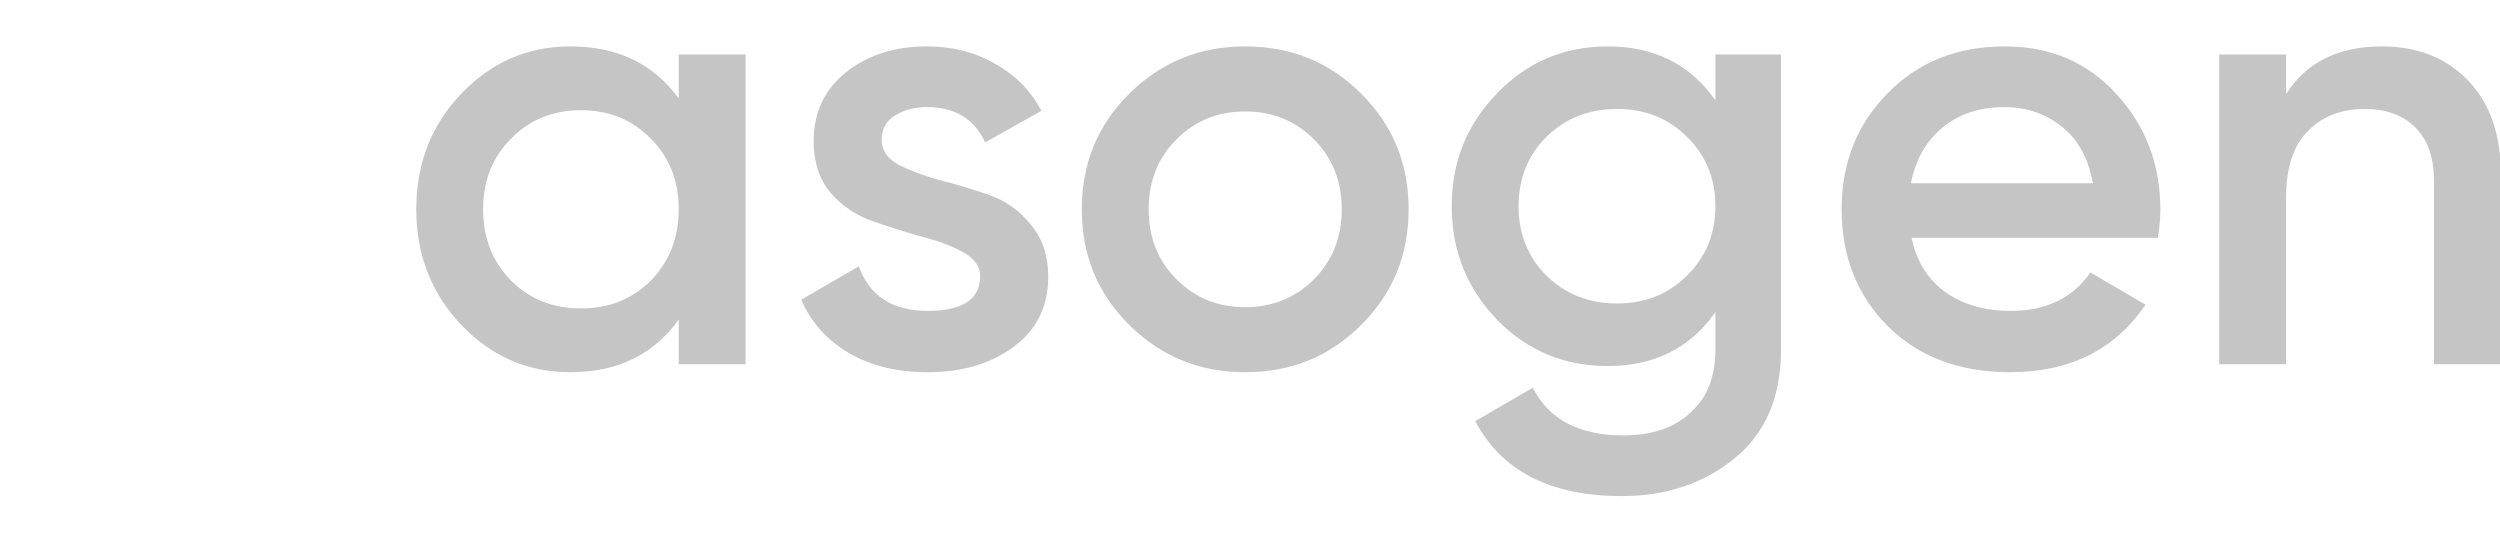
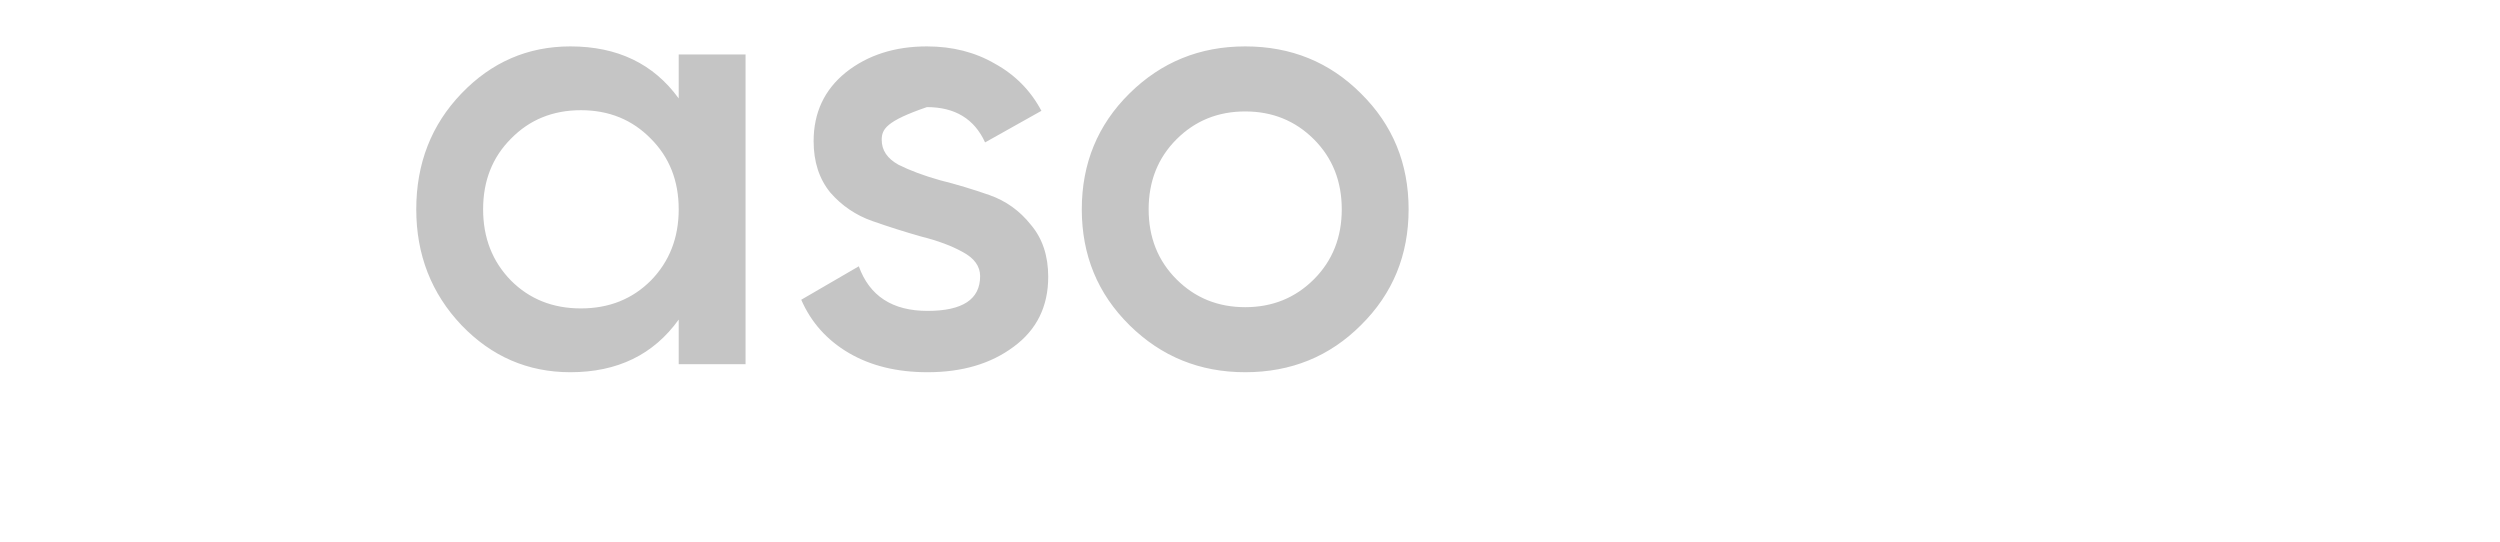
<svg xmlns="http://www.w3.org/2000/svg" width="1083" height="235" viewBox="0 0 9974 1794" fill="none">
  <g clip-path="url(#clip0_4617_1916)">
-     <path d="M2707.79 32.13H2974.49V1267.75H2707.79V1089.82C2607.36 1229.86 2463.31 1299.87 2275.63 1299.87C2106.06 1299.87 1961.18 1237.27 1841 1112.06C1720.82 985.203 1660.72 831.163 1660.72 649.939C1660.72 467.068 1720.82 313.027 1841 187.818C1961.18 62.609 2106.06 0.004 2275.63 0.004C2463.31 0.004 2607.36 69.198 2707.79 207.588V32.13ZM2038.56 934.131C2112.64 1008.27 2205.66 1045.34 2317.61 1045.34C2429.56 1045.34 2522.58 1008.27 2596.66 934.131C2670.74 858.346 2707.79 763.616 2707.79 649.939C2707.79 536.262 2670.74 442.355 2596.66 368.218C2522.58 292.434 2429.56 254.541 2317.61 254.541C2205.66 254.541 2112.64 292.434 2038.56 368.218C1964.47 442.355 1927.43 536.262 1927.43 649.939C1927.43 763.616 1964.47 858.346 2038.56 934.131ZM3517.68 373.161C3517.68 414.348 3539.9 447.298 3584.35 472.01C3630.45 495.075 3685.6 515.669 3749.81 533.791C3815.66 550.266 3881.51 570.036 3947.37 593.101C4013.22 616.165 4068.37 655.705 4112.82 711.72C4158.92 766.087 4181.97 835.282 4181.97 919.304C4181.97 1037.92 4135.87 1131.01 4043.68 1198.55C3953.13 1266.1 3838.71 1299.87 3700.42 1299.87C3578.59 1299.87 3474.05 1274.34 3386.79 1223.27C3299.54 1172.19 3236.15 1101.35 3196.64 1010.74L3426.3 877.293C3469.11 995.912 3560.48 1055.22 3700.42 1055.22C3840.35 1055.22 3910.32 1009.09 3910.32 916.832C3910.32 877.293 3887.28 845.167 3841.18 820.454C3796.73 795.742 3741.58 775.148 3675.72 758.673C3611.52 740.551 3546.49 719.957 3480.63 696.892C3414.78 673.828 3358.8 635.935 3312.71 583.216C3268.26 528.848 3246.03 460.478 3246.03 378.103C3246.03 264.426 3288.84 172.99 3374.45 103.796C3461.7 34.601 3569.53 0.004 3697.95 0.004C3800.02 0.004 3890.57 23.069 3969.59 69.199C4050.26 113.681 4112 176.285 4154.8 257.012L3930.08 383.045C3887.27 289.138 3809.9 242.185 3697.95 242.185C3646.91 242.185 3604.11 253.717 3569.53 276.782C3534.96 298.2 3517.68 330.326 3517.68 373.161ZM4967.85 1299.87C4786.75 1299.87 4632.82 1237.27 4506.05 1112.06C4379.29 986.851 4315.9 832.81 4315.9 649.939C4315.9 467.068 4379.29 313.027 4506.05 187.818C4632.82 62.609 4786.75 0.004 4967.85 0.004C5150.59 0.004 5304.52 62.609 5429.64 187.818C5556.41 313.027 5619.79 467.068 5619.79 649.939C5619.79 832.81 5556.41 986.851 5429.64 1112.06C5304.52 1237.27 5150.59 1299.87 4967.85 1299.87ZM4693.73 929.189C4767.82 1003.33 4859.19 1040.39 4967.85 1040.39C5076.5 1040.39 5167.88 1003.33 5241.96 929.189C5316.04 855.052 5353.09 761.968 5353.09 649.939C5353.09 537.91 5316.04 444.826 5241.96 370.689C5167.88 296.552 5076.5 259.484 4967.85 259.484C4859.19 259.484 4767.82 296.552 4693.73 370.689C4619.65 444.826 4582.61 537.91 4582.61 649.939C4582.61 761.968 4619.65 855.052 4693.73 929.189Z" fill="#6E6E6E" fill-opacity="0.4" />
-     <path d="M6843.77 32.13H7105.53V1210.91C7105.53 1398.72 7043.8 1542.88 6920.32 1643.38C6796.85 1743.87 6647.03 1794.12 6470.88 1794.12C6186.06 1794.12 5990.97 1694.45 5885.61 1495.1L6115.27 1361.66C6179.48 1488.51 6299.66 1551.94 6475.82 1551.94C6591.06 1551.94 6680.78 1521.46 6744.99 1460.5C6810.84 1401.19 6843.77 1318 6843.77 1210.91V1060.16C6743.34 1203.5 6600.11 1275.16 6414.08 1275.16C6239.57 1275.16 6092.22 1213.38 5972.04 1089.82C5851.86 964.61 5791.77 813.864 5791.77 637.583C5791.77 461.301 5851.86 311.38 5972.04 187.818C6092.22 62.609 6239.57 0.004 6414.08 0.004C6600.11 0.004 6743.34 71.67 6843.77 215.001V32.13ZM6169.6 914.361C6245.33 988.498 6339.17 1025.57 6451.12 1025.57C6563.07 1025.57 6656.09 988.498 6730.17 914.361C6805.9 840.224 6843.77 747.965 6843.77 637.583C6843.77 527.201 6805.9 434.941 6730.17 360.804C6656.09 286.667 6563.07 249.599 6451.12 249.599C6339.17 249.599 6245.33 286.667 6169.6 360.804C6095.51 434.941 6058.47 527.201 6058.47 637.583C6058.47 747.965 6095.51 840.224 6169.6 914.361ZM7626.32 763.616C7646.08 857.523 7691.35 930.012 7762.14 981.085C7832.94 1030.51 7919.37 1055.22 8021.44 1055.22C8163.02 1055.22 8269.21 1004.15 8340 902.005L8559.79 1030.51C8437.96 1210.09 8257.69 1299.87 8018.97 1299.87C7818.12 1299.87 7655.96 1238.92 7532.48 1117C7409.01 993.441 7347.27 837.753 7347.27 649.939C7347.27 465.42 7408.18 311.38 7530.01 187.818C7651.84 62.609 7808.24 0.004 7999.21 0.004C8180.31 0.004 8328.48 63.432 8443.72 190.289C8560.61 317.146 8619.06 471.186 8619.06 652.41C8619.06 680.418 8615.76 717.486 8609.18 763.616H7626.32ZM7623.85 546.147H8349.88C8331.77 445.65 8289.79 369.866 8223.94 318.793C8159.73 267.721 8084 242.185 7996.74 242.185C7897.96 242.185 7815.65 269.369 7749.8 323.736C7683.94 378.103 7641.96 452.24 7623.85 546.147ZM9503.2 0.004C9644.78 0.004 9759.2 45.31 9846.46 135.922C9933.71 226.534 9977.34 350.919 9977.34 509.079V1267.75H9710.64V536.262C9710.64 444.003 9685.94 373.161 9636.55 323.736C9587.16 274.311 9519.66 249.599 9434.05 249.599C9340.21 249.599 9264.48 279.254 9206.86 338.563C9149.24 396.225 9120.43 485.19 9120.43 605.457V1267.75H8853.73V32.13H9120.43V190.289C9201.1 63.432 9328.69 0.004 9503.2 0.004Z" fill="#6E6E6E" fill-opacity="0.4" />
+     <path d="M2707.79 32.13H2974.49V1267.75H2707.79V1089.82C2607.36 1229.86 2463.31 1299.87 2275.63 1299.87C2106.06 1299.87 1961.18 1237.27 1841 1112.06C1720.82 985.203 1660.72 831.163 1660.72 649.939C1660.72 467.068 1720.82 313.027 1841 187.818C1961.18 62.609 2106.06 0.004 2275.63 0.004C2463.31 0.004 2607.36 69.198 2707.79 207.588V32.13ZM2038.56 934.131C2112.64 1008.27 2205.66 1045.34 2317.61 1045.34C2429.56 1045.34 2522.58 1008.27 2596.66 934.131C2670.74 858.346 2707.79 763.616 2707.79 649.939C2707.79 536.262 2670.74 442.355 2596.66 368.218C2522.58 292.434 2429.56 254.541 2317.61 254.541C2205.66 254.541 2112.64 292.434 2038.56 368.218C1964.47 442.355 1927.43 536.262 1927.43 649.939C1927.43 763.616 1964.47 858.346 2038.56 934.131ZM3517.68 373.161C3517.68 414.348 3539.9 447.298 3584.35 472.01C3630.45 495.075 3685.6 515.669 3749.81 533.791C3815.66 550.266 3881.51 570.036 3947.37 593.101C4013.22 616.165 4068.37 655.705 4112.82 711.72C4158.92 766.087 4181.97 835.282 4181.97 919.304C4181.97 1037.92 4135.87 1131.01 4043.68 1198.55C3953.13 1266.1 3838.71 1299.87 3700.42 1299.87C3578.59 1299.87 3474.05 1274.34 3386.79 1223.27C3299.54 1172.19 3236.15 1101.35 3196.64 1010.74L3426.3 877.293C3469.11 995.912 3560.48 1055.22 3700.42 1055.22C3840.35 1055.22 3910.32 1009.09 3910.32 916.832C3910.32 877.293 3887.28 845.167 3841.18 820.454C3796.73 795.742 3741.58 775.148 3675.72 758.673C3611.52 740.551 3546.49 719.957 3480.63 696.892C3414.78 673.828 3358.8 635.935 3312.71 583.216C3268.26 528.848 3246.03 460.478 3246.03 378.103C3246.03 264.426 3288.84 172.99 3374.45 103.796C3461.7 34.601 3569.53 0.004 3697.95 0.004C3800.02 0.004 3890.57 23.069 3969.59 69.199C4050.26 113.681 4112 176.285 4154.8 257.012L3930.08 383.045C3887.27 289.138 3809.9 242.185 3697.95 242.185C3534.96 298.2 3517.68 330.326 3517.68 373.161ZM4967.85 1299.87C4786.75 1299.87 4632.82 1237.27 4506.05 1112.06C4379.29 986.851 4315.9 832.81 4315.9 649.939C4315.9 467.068 4379.29 313.027 4506.05 187.818C4632.82 62.609 4786.75 0.004 4967.85 0.004C5150.59 0.004 5304.52 62.609 5429.64 187.818C5556.41 313.027 5619.79 467.068 5619.79 649.939C5619.79 832.81 5556.41 986.851 5429.64 1112.06C5304.52 1237.27 5150.59 1299.87 4967.85 1299.87ZM4693.73 929.189C4767.82 1003.33 4859.19 1040.39 4967.85 1040.39C5076.5 1040.39 5167.88 1003.33 5241.96 929.189C5316.04 855.052 5353.09 761.968 5353.09 649.939C5353.09 537.91 5316.04 444.826 5241.96 370.689C5167.88 296.552 5076.5 259.484 4967.85 259.484C4859.19 259.484 4767.82 296.552 4693.73 370.689C4619.65 444.826 4582.61 537.91 4582.61 649.939C4582.61 761.968 4619.65 855.052 4693.73 929.189Z" fill="#6E6E6E" fill-opacity="0.4" />
  </g>
  <defs>
    <clipPath id="clip0_4617_1916">
      <rect width="9974" height="1794" fill="white" />
    </clipPath>
  </defs>
</svg>